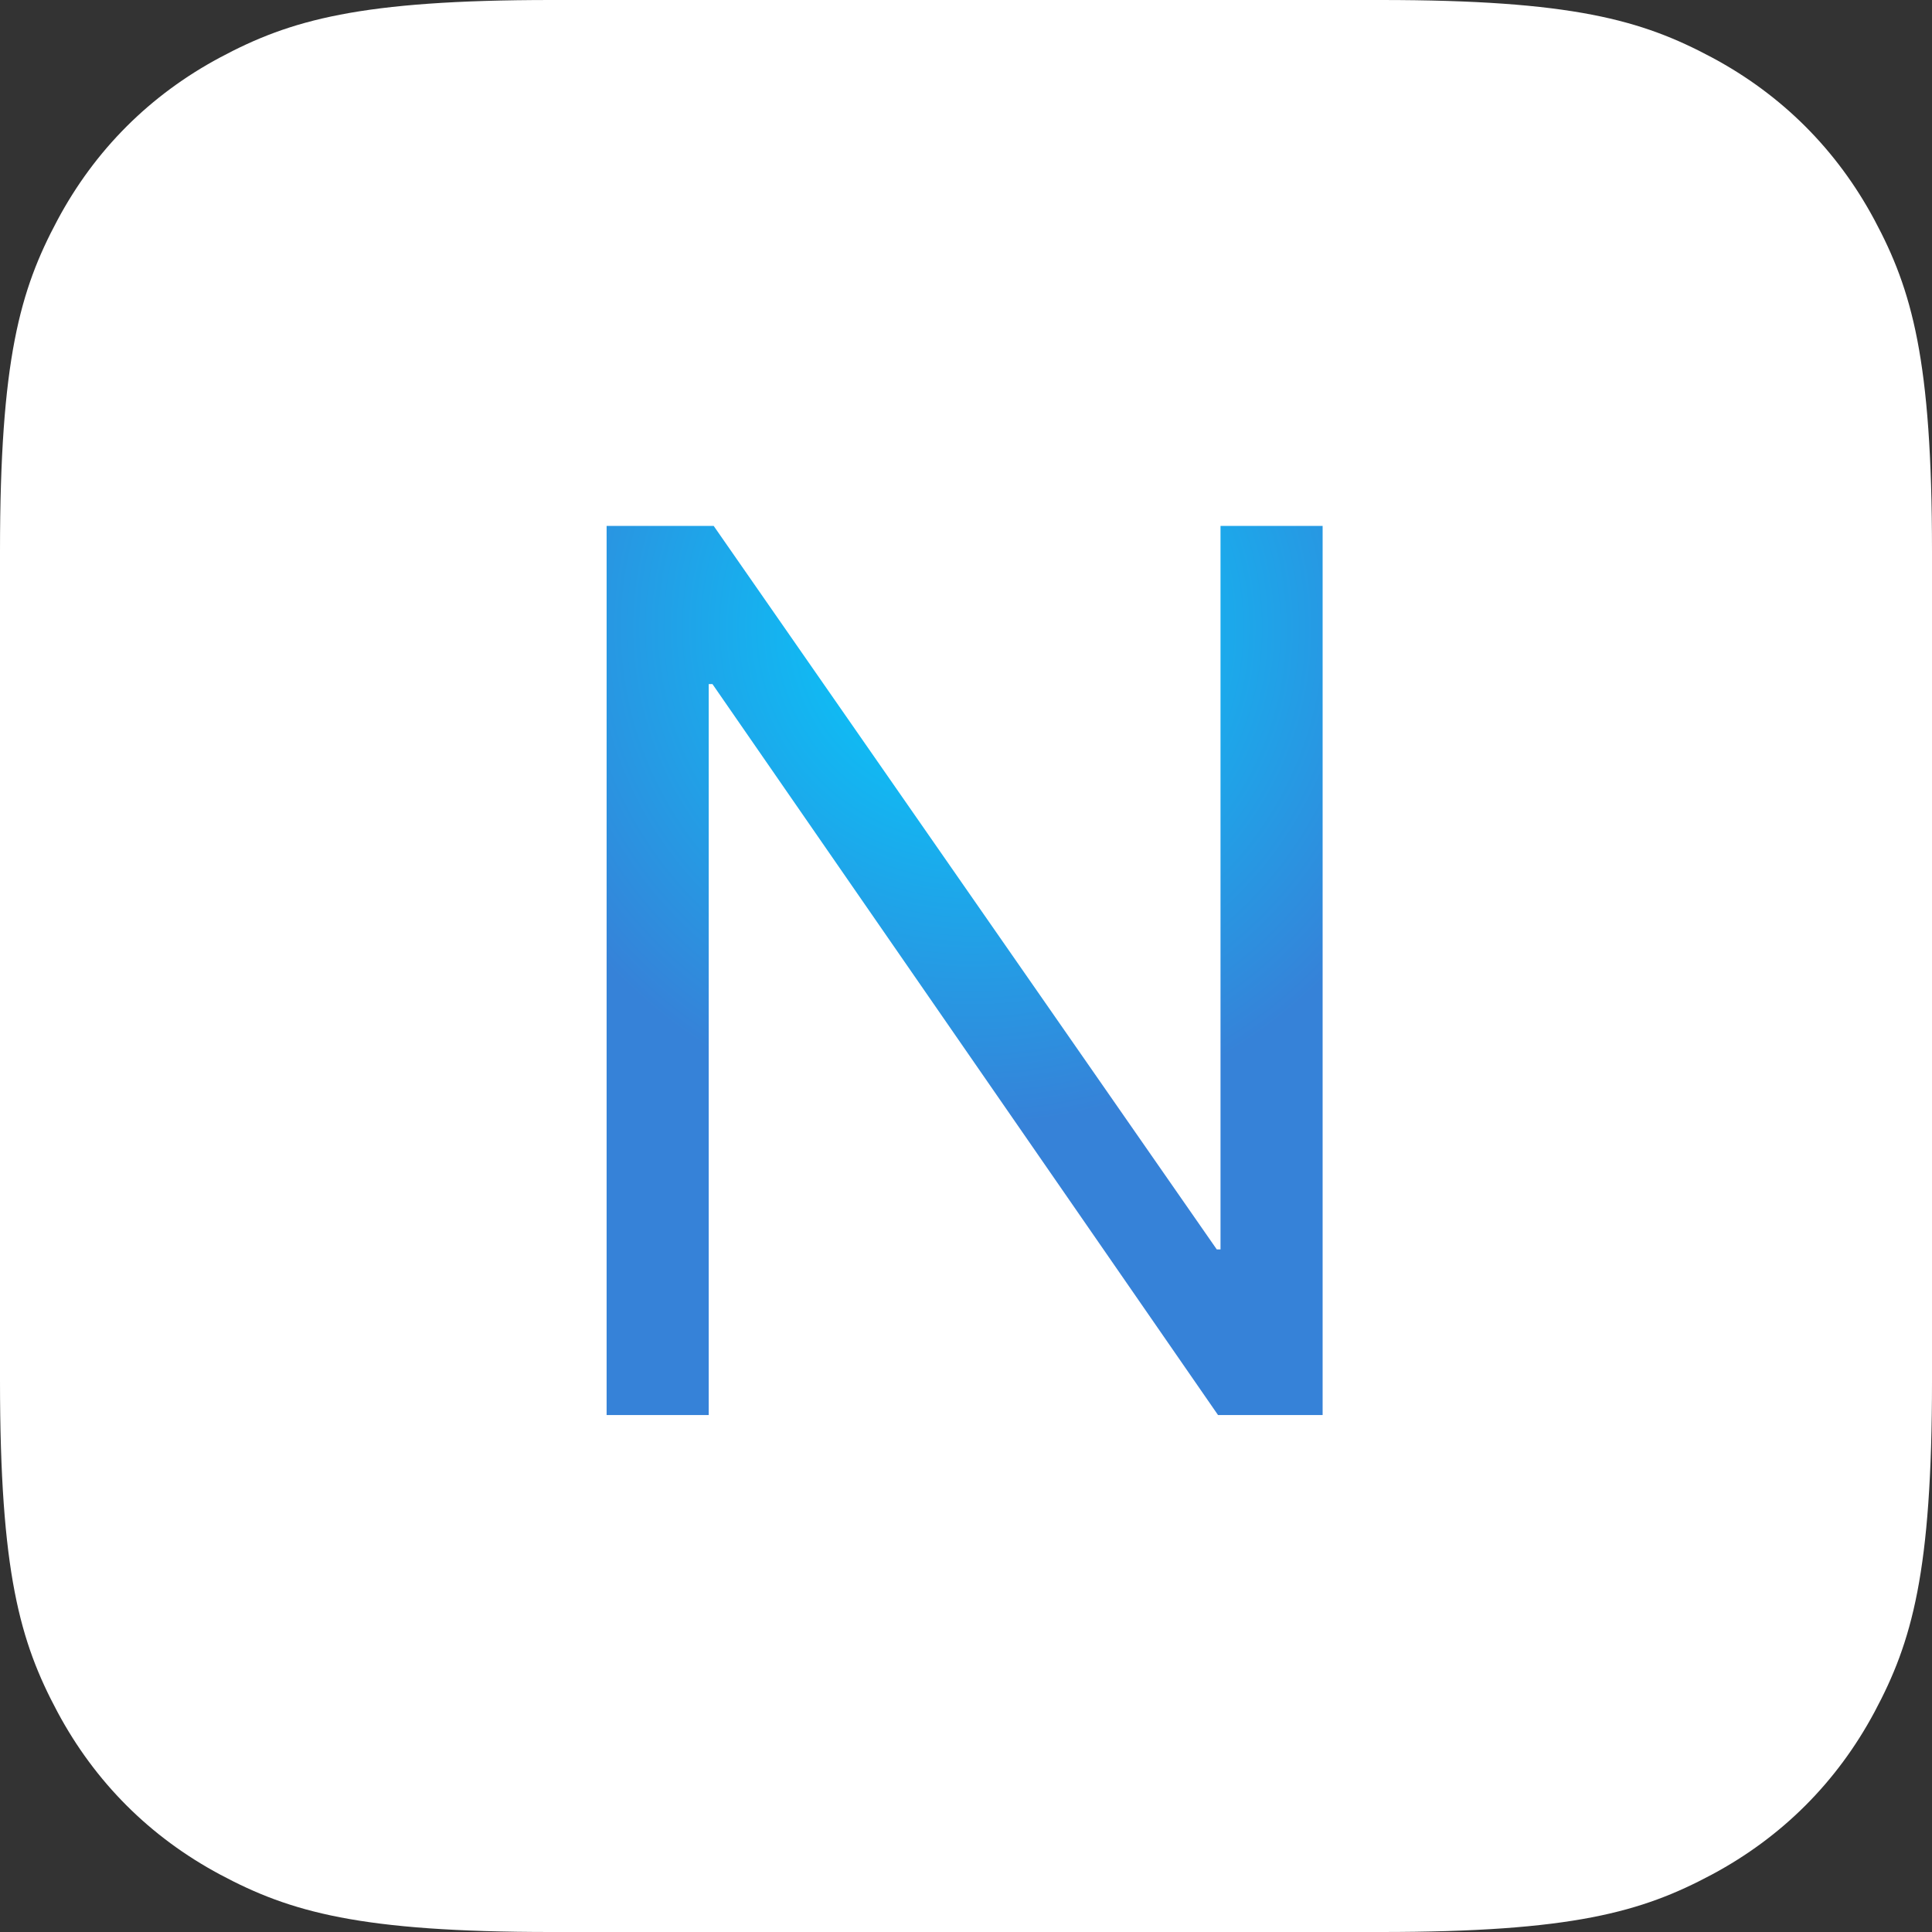
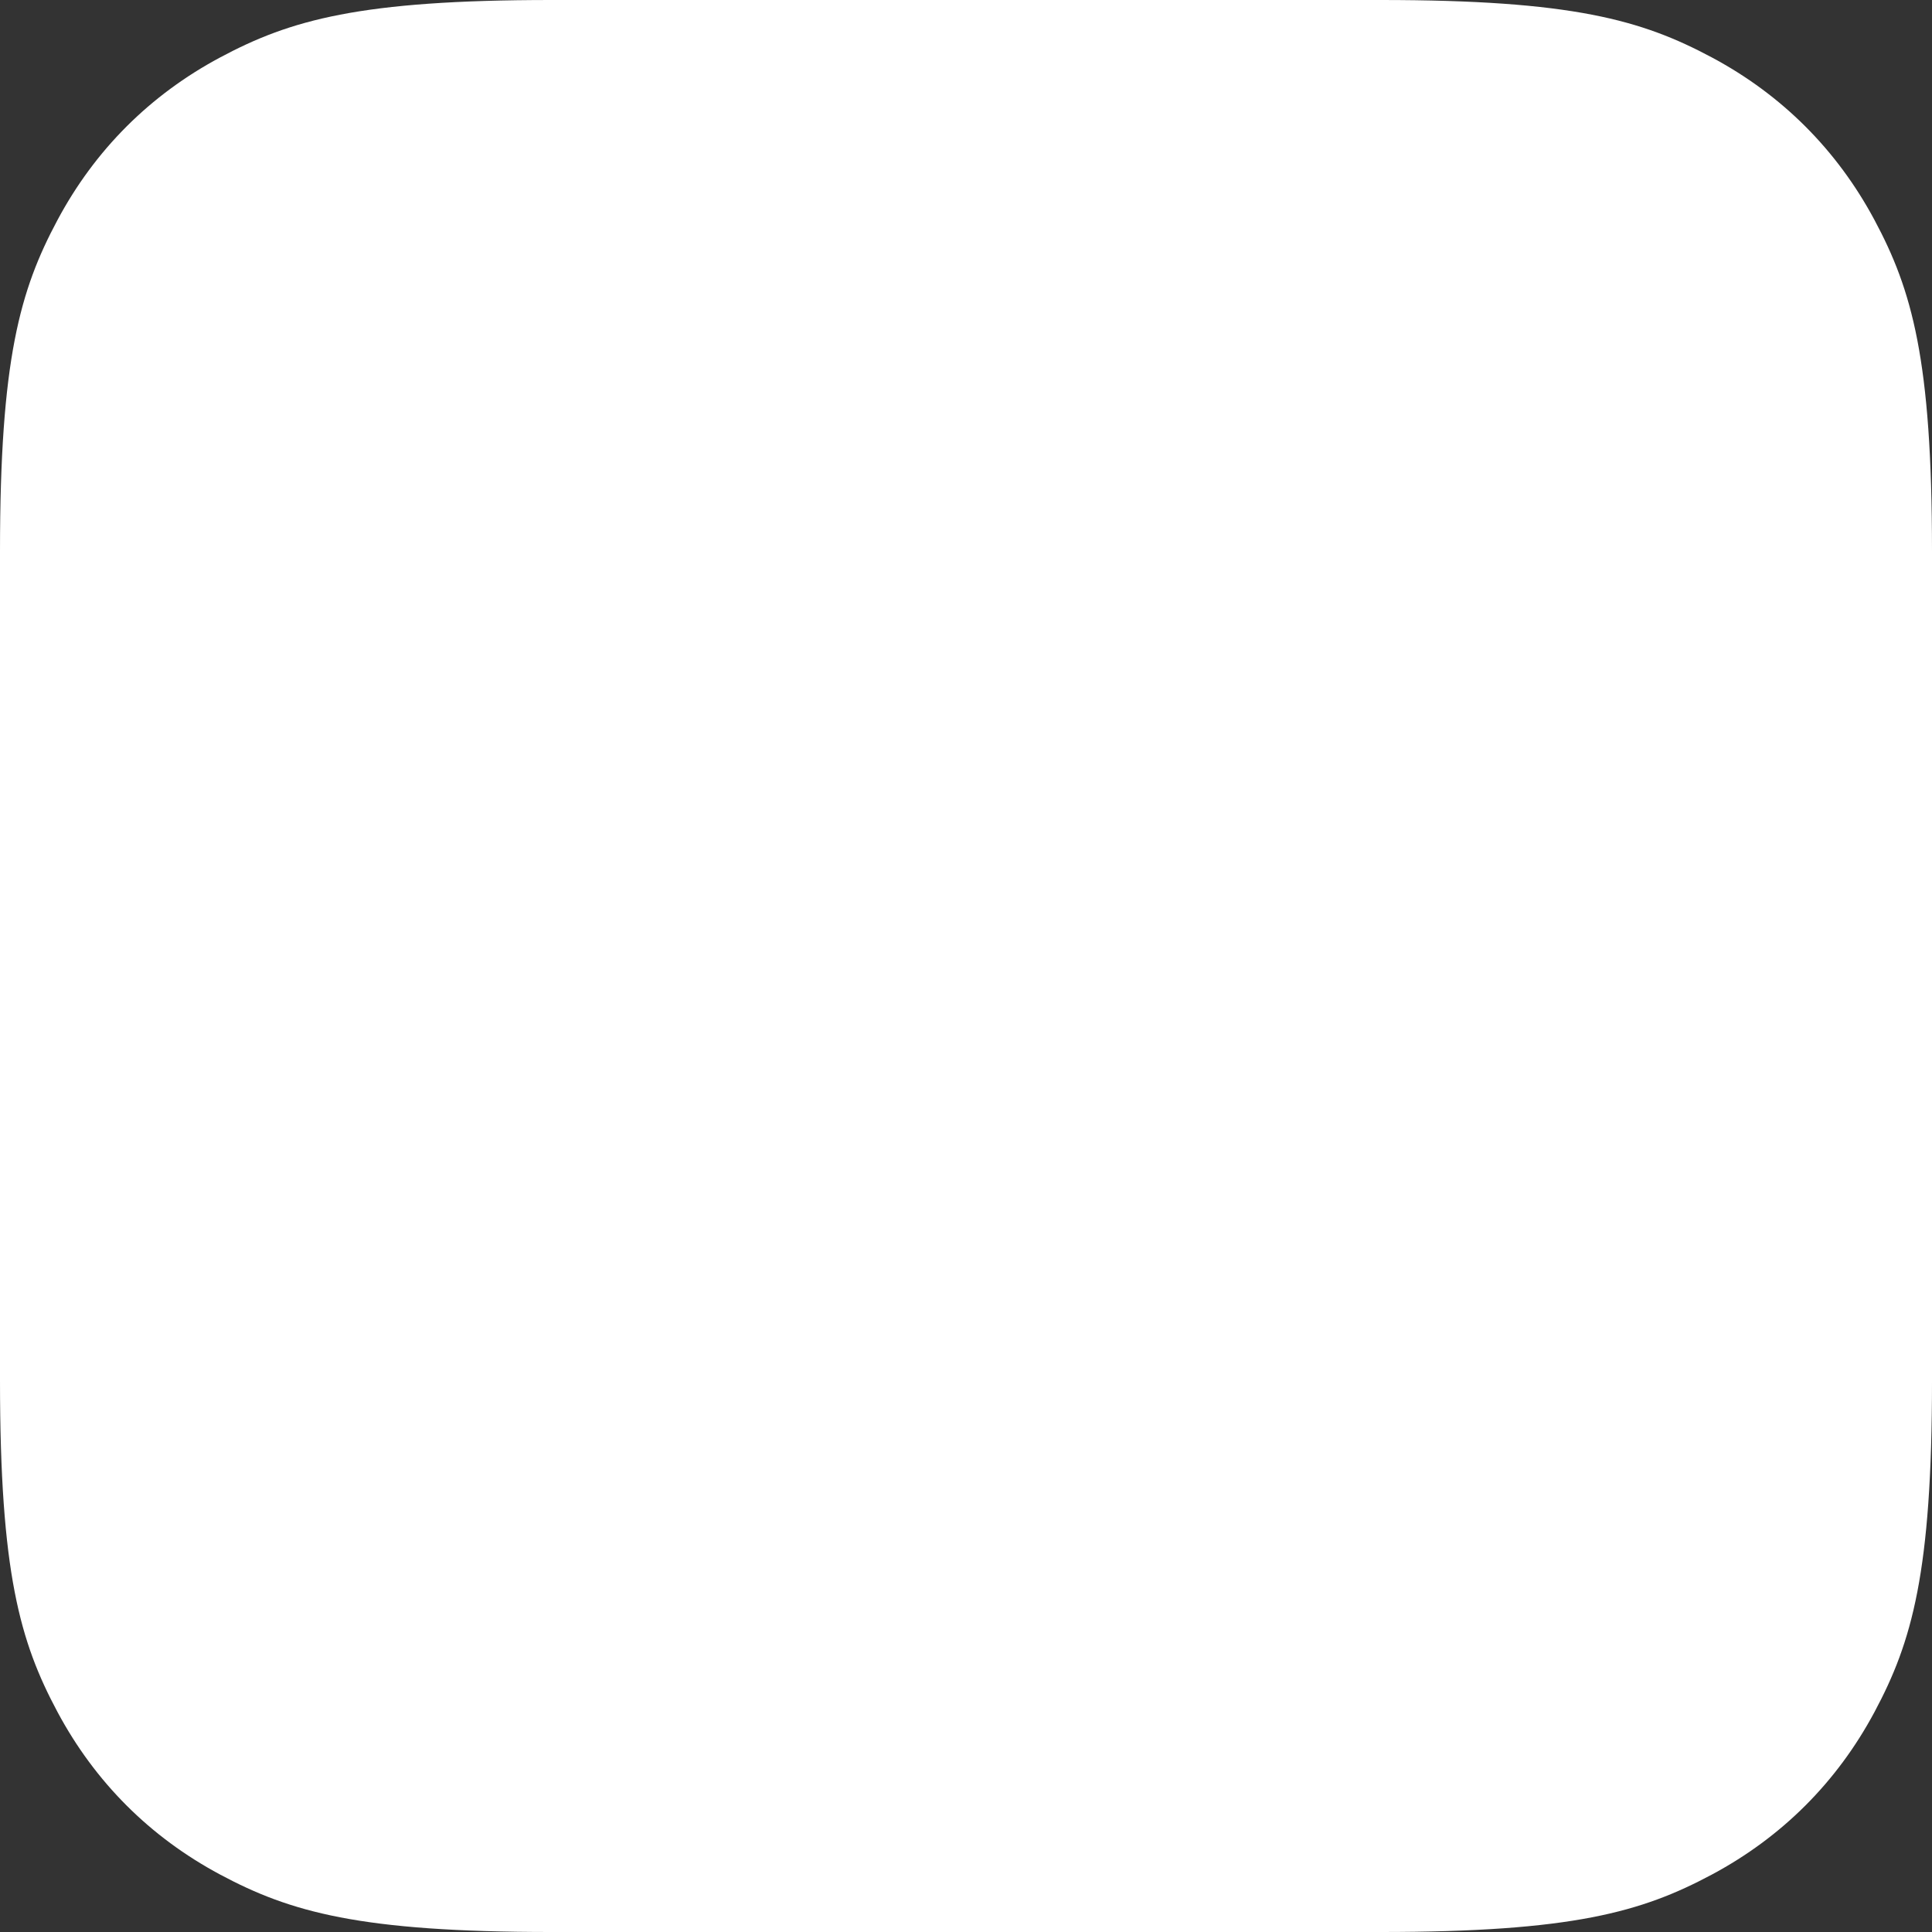
<svg xmlns="http://www.w3.org/2000/svg" id="a" viewBox="0 0 512 512">
  <rect x="0" y="0" width="512" height="512" fill="#333333" stroke="none" />
  <defs>
    <style>.e{fill:#fff;fill-rule:evenodd;}.f{fill:url(#c);}</style>
    <radialGradient id="c" cx="257.68" cy="166.3" fx="257.68" fy="166.3" r="388.1" gradientTransform="matrix(1, 0, 0, 1, 0, 0)" gradientUnits="userSpaceOnUse">
      <stop offset="0" stop-color="#00d2ff" />
      <stop offset=".34" stop-color="#3682d8" />
    </radialGradient>
  </defs>
  <path id="b" class="e" d="M453.68,15.23C435.1,5.29,416.68,0,365.86,0H146.14C95.32,0,76.9,5.29,58.32,15.23,39.74,25.16,25.16,39.74,15.23,58.32,5.29,76.9,0,95.32,0,146.14v219.72c0,50.82,5.29,69.24,15.23,87.82,9.94,18.58,24.52,33.16,43.09,43.09,18.58,9.94,37.01,15.23,87.82,15.23h219.72c50.82,0,69.24-5.29,87.82-15.23,18.58-9.94,33.16-24.52,43.09-43.09,9.94-18.58,15.23-37.01,15.23-87.82V146.14c0-50.82-5.29-69.24-15.23-87.82-9.94-18.58-24.52-33.16-43.09-43.09Z" />
-   <path id="d" class="f" d="M189.14,139.38l133.32,191.73h.99V139.38h27.06v235.62h-27.72L188.81,181.29h-.99v193.71h-27.06V139.38h28.38Z" />
</svg>